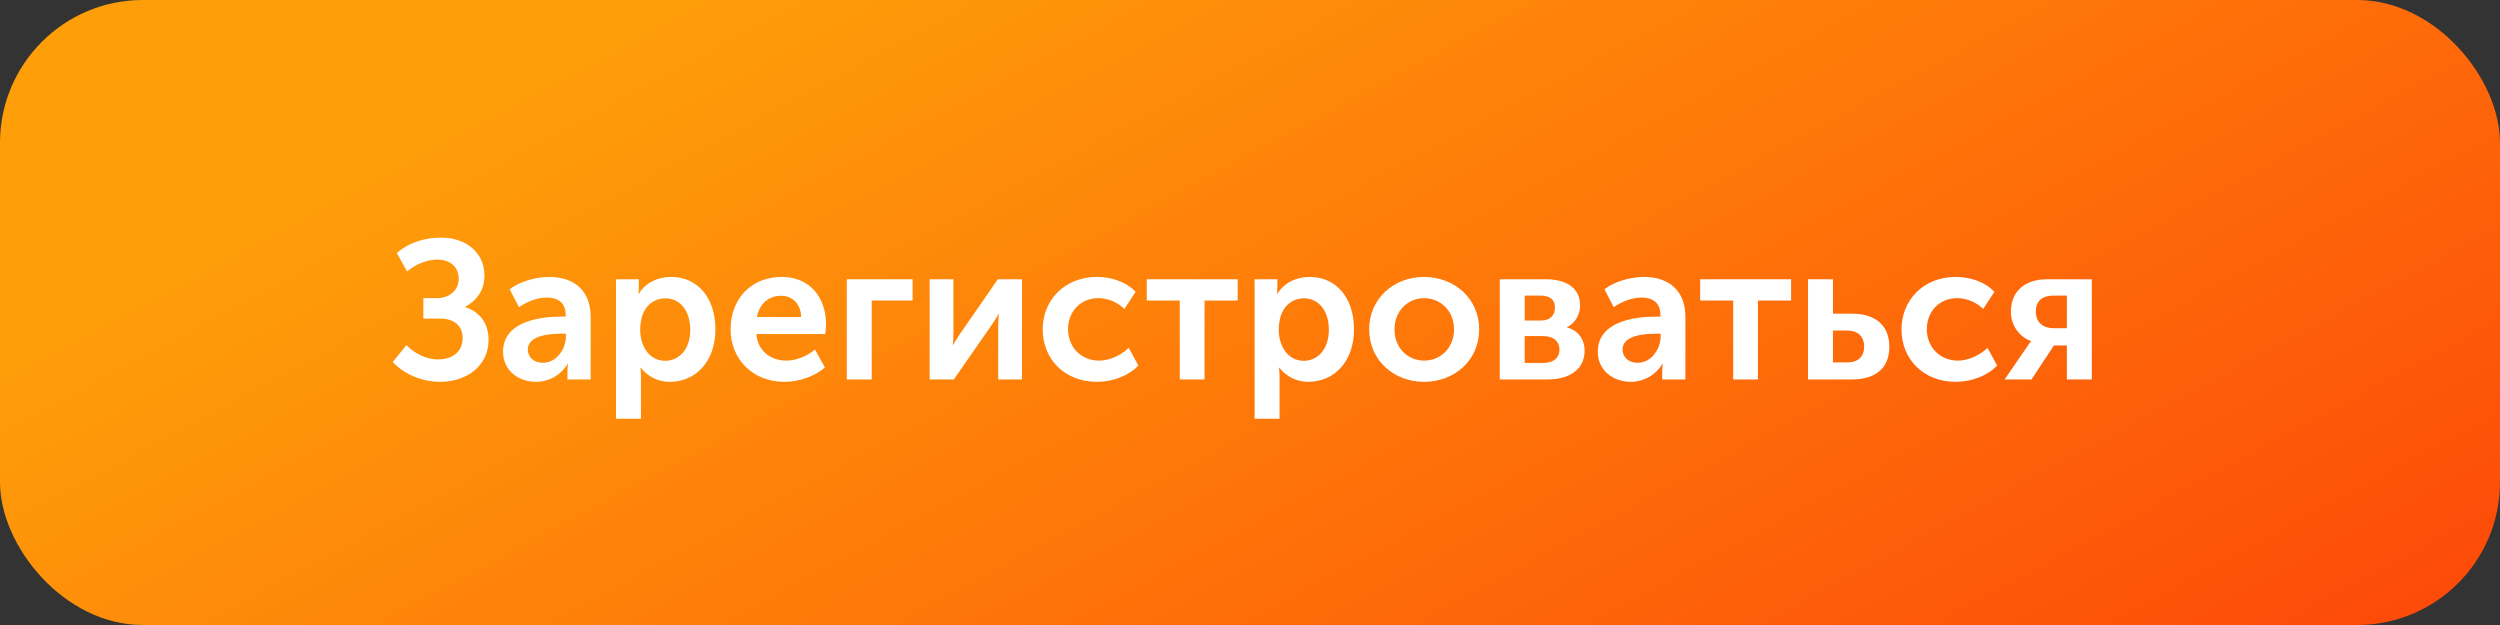
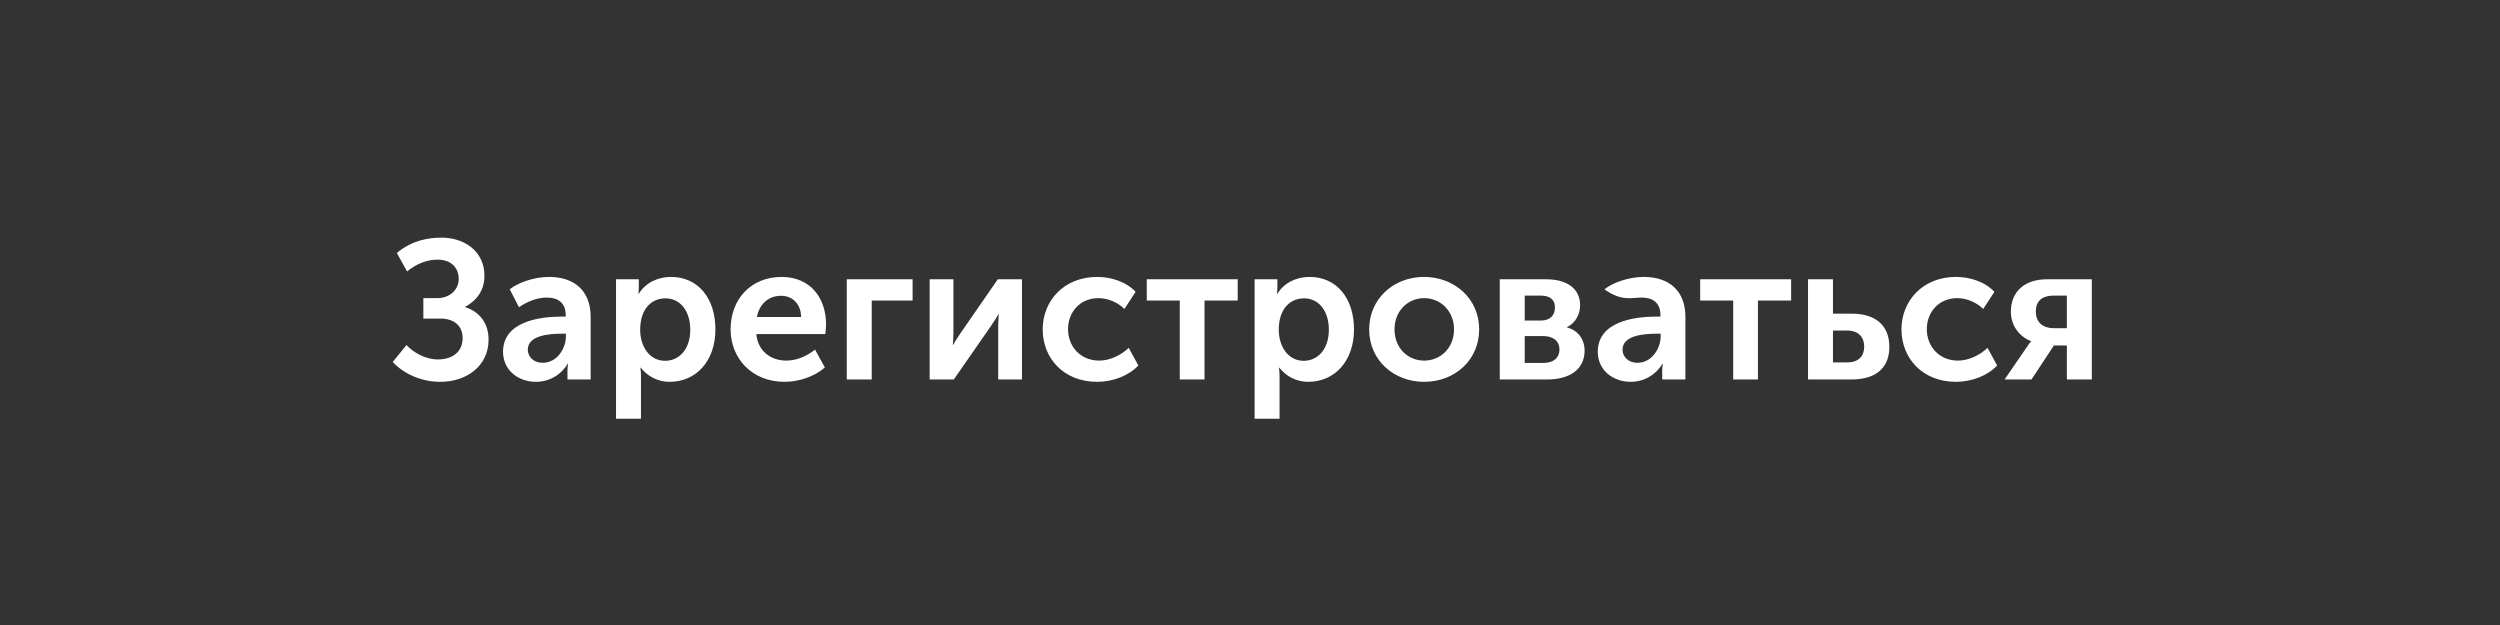
<svg xmlns="http://www.w3.org/2000/svg" width="280" height="70" viewBox="0 0 280 70" fill="none">
  <rect x="0" y="0" width="280" height="70" fill="#333333" stroke="none" />
-   <rect width="280" height="70" rx="16" fill="url(#paint0_linear)" />
-   <path d="M43.984 40.542C45.326 41.972 47.328 42.764 49.308 42.764C52.278 42.764 54.72 40.982 54.72 38.034C54.72 36.186 53.686 34.888 52.102 34.404V34.36C53.158 33.788 54.258 32.732 54.258 30.884C54.258 28.112 51.97 26.616 49.462 26.616C47.944 26.616 46.14 26.924 44.446 28.332L45.59 30.4C46.712 29.476 47.922 29.08 48.978 29.08C50.606 29.08 51.376 30.048 51.376 31.236C51.376 32.468 50.364 33.392 48.956 33.392H47.416V35.68H49.33C50.848 35.68 51.816 36.494 51.816 37.858C51.816 39.376 50.716 40.256 49.044 40.256C47.636 40.256 46.316 39.486 45.524 38.65L43.984 40.542ZM56.341 39.398C56.341 41.444 58.013 42.764 60.037 42.764C61.555 42.764 62.897 41.928 63.579 40.74H63.623C63.623 40.74 63.557 41.092 63.557 41.554V42.5H66.153V35.482C66.153 32.644 64.415 31.016 61.489 31.016C59.817 31.016 58.013 31.654 57.089 32.402L58.123 34.404C59.025 33.788 60.147 33.326 61.247 33.326C62.413 33.326 63.359 33.832 63.359 35.306V35.46H62.875C60.389 35.46 56.341 36.032 56.341 39.398ZM59.113 39.156C59.113 37.572 61.489 37.374 62.897 37.374H63.381V37.682C63.381 39.046 62.369 40.63 60.807 40.63C59.685 40.63 59.113 39.904 59.113 39.156ZM68.994 46.9H71.788V42.148C71.788 41.576 71.722 41.18 71.722 41.18H71.766C72.558 42.192 73.724 42.764 75 42.764C77.948 42.764 80.126 40.454 80.126 36.89C80.126 33.414 78.19 31.016 75.154 31.016C73.636 31.016 72.272 31.698 71.546 32.908H71.502C71.502 32.908 71.546 32.534 71.546 32.116V31.28H68.994V46.9ZM71.7 36.956C71.7 34.47 73.064 33.414 74.538 33.414C76.166 33.414 77.31 34.8 77.31 36.934C77.31 39.156 76.034 40.41 74.494 40.41C72.668 40.41 71.7 38.694 71.7 36.956ZM81.826 36.89C81.826 40.08 84.158 42.764 87.876 42.764C89.482 42.764 91.242 42.17 92.386 41.158L91.286 39.156C90.384 39.882 89.218 40.388 88.074 40.388C86.38 40.388 84.884 39.376 84.708 37.418H92.43C92.474 37.066 92.518 36.692 92.518 36.34C92.518 33.37 90.758 31.016 87.546 31.016C84.18 31.016 81.826 33.436 81.826 36.89ZM84.774 35.504C85.038 34.074 86.05 33.128 87.48 33.128C88.734 33.128 89.702 34.008 89.724 35.504H84.774ZM94.84 42.5H97.634V33.656H102.21V31.28H94.84V42.5ZM104.121 42.5H106.827L110.985 36.516C111.271 36.076 111.689 35.482 111.821 35.174H111.865C111.843 35.46 111.799 36.098 111.799 36.516V42.5H114.461V31.28H111.755L107.597 37.286C107.311 37.726 106.893 38.342 106.761 38.628H106.717C106.739 38.452 106.783 37.792 106.783 37.286V31.28H104.121V42.5ZM116.781 36.89C116.781 40.146 119.157 42.764 122.875 42.764C124.679 42.764 126.439 42.06 127.495 40.938L126.417 38.958C125.581 39.772 124.305 40.388 123.117 40.388C120.961 40.388 119.619 38.76 119.619 36.868C119.619 34.954 120.961 33.392 123.029 33.392C124.129 33.392 125.229 33.898 125.933 34.602L127.187 32.688C126.109 31.522 124.393 31.016 122.875 31.016C119.157 31.016 116.781 33.7 116.781 36.89ZM132.134 42.5H134.906V33.656H138.624V31.28H128.438V33.656H132.134V42.5ZM140.516 46.9H143.31V42.148C143.31 41.576 143.244 41.18 143.244 41.18H143.288C144.08 42.192 145.246 42.764 146.522 42.764C149.47 42.764 151.648 40.454 151.648 36.89C151.648 33.414 149.712 31.016 146.676 31.016C145.158 31.016 143.794 31.698 143.068 32.908H143.024C143.024 32.908 143.068 32.534 143.068 32.116V31.28H140.516V46.9ZM143.222 36.956C143.222 34.47 144.586 33.414 146.06 33.414C147.688 33.414 148.832 34.8 148.832 36.934C148.832 39.156 147.556 40.41 146.016 40.41C144.19 40.41 143.222 38.694 143.222 36.956ZM153.347 36.89C153.347 40.344 156.097 42.764 159.507 42.764C162.917 42.764 165.667 40.344 165.667 36.89C165.667 33.458 162.917 31.016 159.485 31.016C156.097 31.016 153.347 33.458 153.347 36.89ZM156.185 36.89C156.185 34.822 157.681 33.392 159.507 33.392C161.333 33.392 162.851 34.822 162.851 36.89C162.851 38.98 161.333 40.388 159.507 40.388C157.681 40.388 156.185 38.98 156.185 36.89ZM167.973 42.5H173.297C175.651 42.5 177.477 41.488 177.477 39.244C177.477 38.122 176.839 37.022 175.497 36.67V36.648C176.443 36.186 176.971 35.218 176.971 34.184C176.971 32.292 175.453 31.28 173.187 31.28H167.973V42.5ZM170.767 35.9V33.106H172.549C173.649 33.106 174.155 33.612 174.155 34.426C174.155 35.284 173.649 35.9 172.593 35.9H170.767ZM170.767 40.652V37.638H172.813C174.023 37.638 174.661 38.254 174.661 39.156C174.661 40.014 174.067 40.652 172.813 40.652H170.767ZM178.952 39.398C178.952 41.444 180.624 42.764 182.648 42.764C184.166 42.764 185.508 41.928 186.19 40.74H186.234C186.234 40.74 186.168 41.092 186.168 41.554V42.5H188.764V35.482C188.764 32.644 187.026 31.016 184.1 31.016C182.428 31.016 180.624 31.654 179.7 32.402L180.734 34.404C181.636 33.788 182.758 33.326 183.858 33.326C185.024 33.326 185.97 33.832 185.97 35.306V35.46H185.486C183 35.46 178.952 36.032 178.952 39.398ZM181.724 39.156C181.724 37.572 184.1 37.374 185.508 37.374H185.992V37.682C185.992 39.046 184.98 40.63 183.418 40.63C182.296 40.63 181.724 39.904 181.724 39.156ZM194.116 42.5H196.888V33.656H200.606V31.28H190.42V33.656H194.116V42.5ZM202.498 42.5H207.36C210.308 42.5 211.606 41.026 211.606 38.848C211.606 36.406 210.022 35.13 207.382 35.13H205.292V31.28H202.498V42.5ZM205.292 40.586V37.022H206.876C208.196 37.022 208.79 37.792 208.79 38.826C208.79 39.838 208.196 40.586 206.92 40.586H205.292ZM212.966 36.89C212.966 40.146 215.342 42.764 219.06 42.764C220.864 42.764 222.624 42.06 223.68 40.938L222.602 38.958C221.766 39.772 220.49 40.388 219.302 40.388C217.146 40.388 215.804 38.76 215.804 36.868C215.804 34.954 217.146 33.392 219.214 33.392C220.314 33.392 221.414 33.898 222.118 34.602L223.372 32.688C222.294 31.522 220.578 31.016 219.06 31.016C215.342 31.016 212.966 33.7 212.966 36.89ZM224.515 42.5H227.529L230.037 38.694H231.489V42.5H234.283V31.28H229.245C226.825 31.28 225.219 32.6 225.219 34.91C225.219 36.516 226.231 37.748 227.485 38.21V38.232C227.485 38.232 227.243 38.496 226.979 38.914L224.515 42.5ZM230.015 36.758C228.871 36.758 228.013 36.164 228.013 34.888C228.013 33.612 228.827 33.106 230.037 33.106H231.489V36.758H230.015Z" fill="white" />
+   <path d="M43.984 40.542C45.326 41.972 47.328 42.764 49.308 42.764C52.278 42.764 54.72 40.982 54.72 38.034C54.72 36.186 53.686 34.888 52.102 34.404V34.36C53.158 33.788 54.258 32.732 54.258 30.884C54.258 28.112 51.97 26.616 49.462 26.616C47.944 26.616 46.14 26.924 44.446 28.332L45.59 30.4C46.712 29.476 47.922 29.08 48.978 29.08C50.606 29.08 51.376 30.048 51.376 31.236C51.376 32.468 50.364 33.392 48.956 33.392H47.416V35.68H49.33C50.848 35.68 51.816 36.494 51.816 37.858C51.816 39.376 50.716 40.256 49.044 40.256C47.636 40.256 46.316 39.486 45.524 38.65L43.984 40.542ZM56.341 39.398C56.341 41.444 58.013 42.764 60.037 42.764C61.555 42.764 62.897 41.928 63.579 40.74H63.623C63.623 40.74 63.557 41.092 63.557 41.554V42.5H66.153V35.482C66.153 32.644 64.415 31.016 61.489 31.016C59.817 31.016 58.013 31.654 57.089 32.402L58.123 34.404C59.025 33.788 60.147 33.326 61.247 33.326C62.413 33.326 63.359 33.832 63.359 35.306V35.46H62.875C60.389 35.46 56.341 36.032 56.341 39.398ZM59.113 39.156C59.113 37.572 61.489 37.374 62.897 37.374H63.381V37.682C63.381 39.046 62.369 40.63 60.807 40.63C59.685 40.63 59.113 39.904 59.113 39.156ZM68.994 46.9H71.788V42.148C71.788 41.576 71.722 41.18 71.722 41.18H71.766C72.558 42.192 73.724 42.764 75 42.764C77.948 42.764 80.126 40.454 80.126 36.89C80.126 33.414 78.19 31.016 75.154 31.016C73.636 31.016 72.272 31.698 71.546 32.908H71.502C71.502 32.908 71.546 32.534 71.546 32.116V31.28H68.994V46.9ZM71.7 36.956C71.7 34.47 73.064 33.414 74.538 33.414C76.166 33.414 77.31 34.8 77.31 36.934C77.31 39.156 76.034 40.41 74.494 40.41C72.668 40.41 71.7 38.694 71.7 36.956ZM81.826 36.89C81.826 40.08 84.158 42.764 87.876 42.764C89.482 42.764 91.242 42.17 92.386 41.158L91.286 39.156C90.384 39.882 89.218 40.388 88.074 40.388C86.38 40.388 84.884 39.376 84.708 37.418H92.43C92.474 37.066 92.518 36.692 92.518 36.34C92.518 33.37 90.758 31.016 87.546 31.016C84.18 31.016 81.826 33.436 81.826 36.89ZM84.774 35.504C85.038 34.074 86.05 33.128 87.48 33.128C88.734 33.128 89.702 34.008 89.724 35.504H84.774ZM94.84 42.5H97.634V33.656H102.21V31.28H94.84V42.5ZM104.121 42.5H106.827L110.985 36.516C111.271 36.076 111.689 35.482 111.821 35.174H111.865C111.843 35.46 111.799 36.098 111.799 36.516V42.5H114.461V31.28H111.755L107.597 37.286C107.311 37.726 106.893 38.342 106.761 38.628H106.717C106.739 38.452 106.783 37.792 106.783 37.286V31.28H104.121V42.5ZM116.781 36.89C116.781 40.146 119.157 42.764 122.875 42.764C124.679 42.764 126.439 42.06 127.495 40.938L126.417 38.958C125.581 39.772 124.305 40.388 123.117 40.388C120.961 40.388 119.619 38.76 119.619 36.868C119.619 34.954 120.961 33.392 123.029 33.392C124.129 33.392 125.229 33.898 125.933 34.602L127.187 32.688C126.109 31.522 124.393 31.016 122.875 31.016C119.157 31.016 116.781 33.7 116.781 36.89ZM132.134 42.5H134.906V33.656H138.624V31.28H128.438V33.656H132.134V42.5ZM140.516 46.9H143.31V42.148C143.31 41.576 143.244 41.18 143.244 41.18H143.288C144.08 42.192 145.246 42.764 146.522 42.764C149.47 42.764 151.648 40.454 151.648 36.89C151.648 33.414 149.712 31.016 146.676 31.016C145.158 31.016 143.794 31.698 143.068 32.908H143.024C143.024 32.908 143.068 32.534 143.068 32.116V31.28H140.516V46.9ZM143.222 36.956C143.222 34.47 144.586 33.414 146.06 33.414C147.688 33.414 148.832 34.8 148.832 36.934C148.832 39.156 147.556 40.41 146.016 40.41C144.19 40.41 143.222 38.694 143.222 36.956ZM153.347 36.89C153.347 40.344 156.097 42.764 159.507 42.764C162.917 42.764 165.667 40.344 165.667 36.89C165.667 33.458 162.917 31.016 159.485 31.016C156.097 31.016 153.347 33.458 153.347 36.89ZM156.185 36.89C156.185 34.822 157.681 33.392 159.507 33.392C161.333 33.392 162.851 34.822 162.851 36.89C162.851 38.98 161.333 40.388 159.507 40.388C157.681 40.388 156.185 38.98 156.185 36.89ZM167.973 42.5H173.297C175.651 42.5 177.477 41.488 177.477 39.244C177.477 38.122 176.839 37.022 175.497 36.67V36.648C176.443 36.186 176.971 35.218 176.971 34.184C176.971 32.292 175.453 31.28 173.187 31.28H167.973V42.5ZM170.767 35.9V33.106H172.549C173.649 33.106 174.155 33.612 174.155 34.426C174.155 35.284 173.649 35.9 172.593 35.9H170.767ZM170.767 40.652V37.638H172.813C174.023 37.638 174.661 38.254 174.661 39.156C174.661 40.014 174.067 40.652 172.813 40.652H170.767ZM178.952 39.398C178.952 41.444 180.624 42.764 182.648 42.764C184.166 42.764 185.508 41.928 186.19 40.74H186.234C186.234 40.74 186.168 41.092 186.168 41.554V42.5H188.764V35.482C188.764 32.644 187.026 31.016 184.1 31.016C182.428 31.016 180.624 31.654 179.7 32.402C181.636 33.788 182.758 33.326 183.858 33.326C185.024 33.326 185.97 33.832 185.97 35.306V35.46H185.486C183 35.46 178.952 36.032 178.952 39.398ZM181.724 39.156C181.724 37.572 184.1 37.374 185.508 37.374H185.992V37.682C185.992 39.046 184.98 40.63 183.418 40.63C182.296 40.63 181.724 39.904 181.724 39.156ZM194.116 42.5H196.888V33.656H200.606V31.28H190.42V33.656H194.116V42.5ZM202.498 42.5H207.36C210.308 42.5 211.606 41.026 211.606 38.848C211.606 36.406 210.022 35.13 207.382 35.13H205.292V31.28H202.498V42.5ZM205.292 40.586V37.022H206.876C208.196 37.022 208.79 37.792 208.79 38.826C208.79 39.838 208.196 40.586 206.92 40.586H205.292ZM212.966 36.89C212.966 40.146 215.342 42.764 219.06 42.764C220.864 42.764 222.624 42.06 223.68 40.938L222.602 38.958C221.766 39.772 220.49 40.388 219.302 40.388C217.146 40.388 215.804 38.76 215.804 36.868C215.804 34.954 217.146 33.392 219.214 33.392C220.314 33.392 221.414 33.898 222.118 34.602L223.372 32.688C222.294 31.522 220.578 31.016 219.06 31.016C215.342 31.016 212.966 33.7 212.966 36.89ZM224.515 42.5H227.529L230.037 38.694H231.489V42.5H234.283V31.28H229.245C226.825 31.28 225.219 32.6 225.219 34.91C225.219 36.516 226.231 37.748 227.485 38.21V38.232C227.485 38.232 227.243 38.496 226.979 38.914L224.515 42.5ZM230.015 36.758C228.871 36.758 228.013 36.164 228.013 34.888C228.013 33.612 228.827 33.106 230.037 33.106H231.489V36.758H230.015Z" fill="white" />
  <defs>
    <linearGradient id="paint0_linear" x1="419" y1="41.5" x2="324.92" y2="-133.338" gradientUnits="userSpaceOnUse">
      <stop stop-color="#FD3209" />
      <stop offset="1" stop-color="#FE9E09" />
    </linearGradient>
  </defs>
</svg>